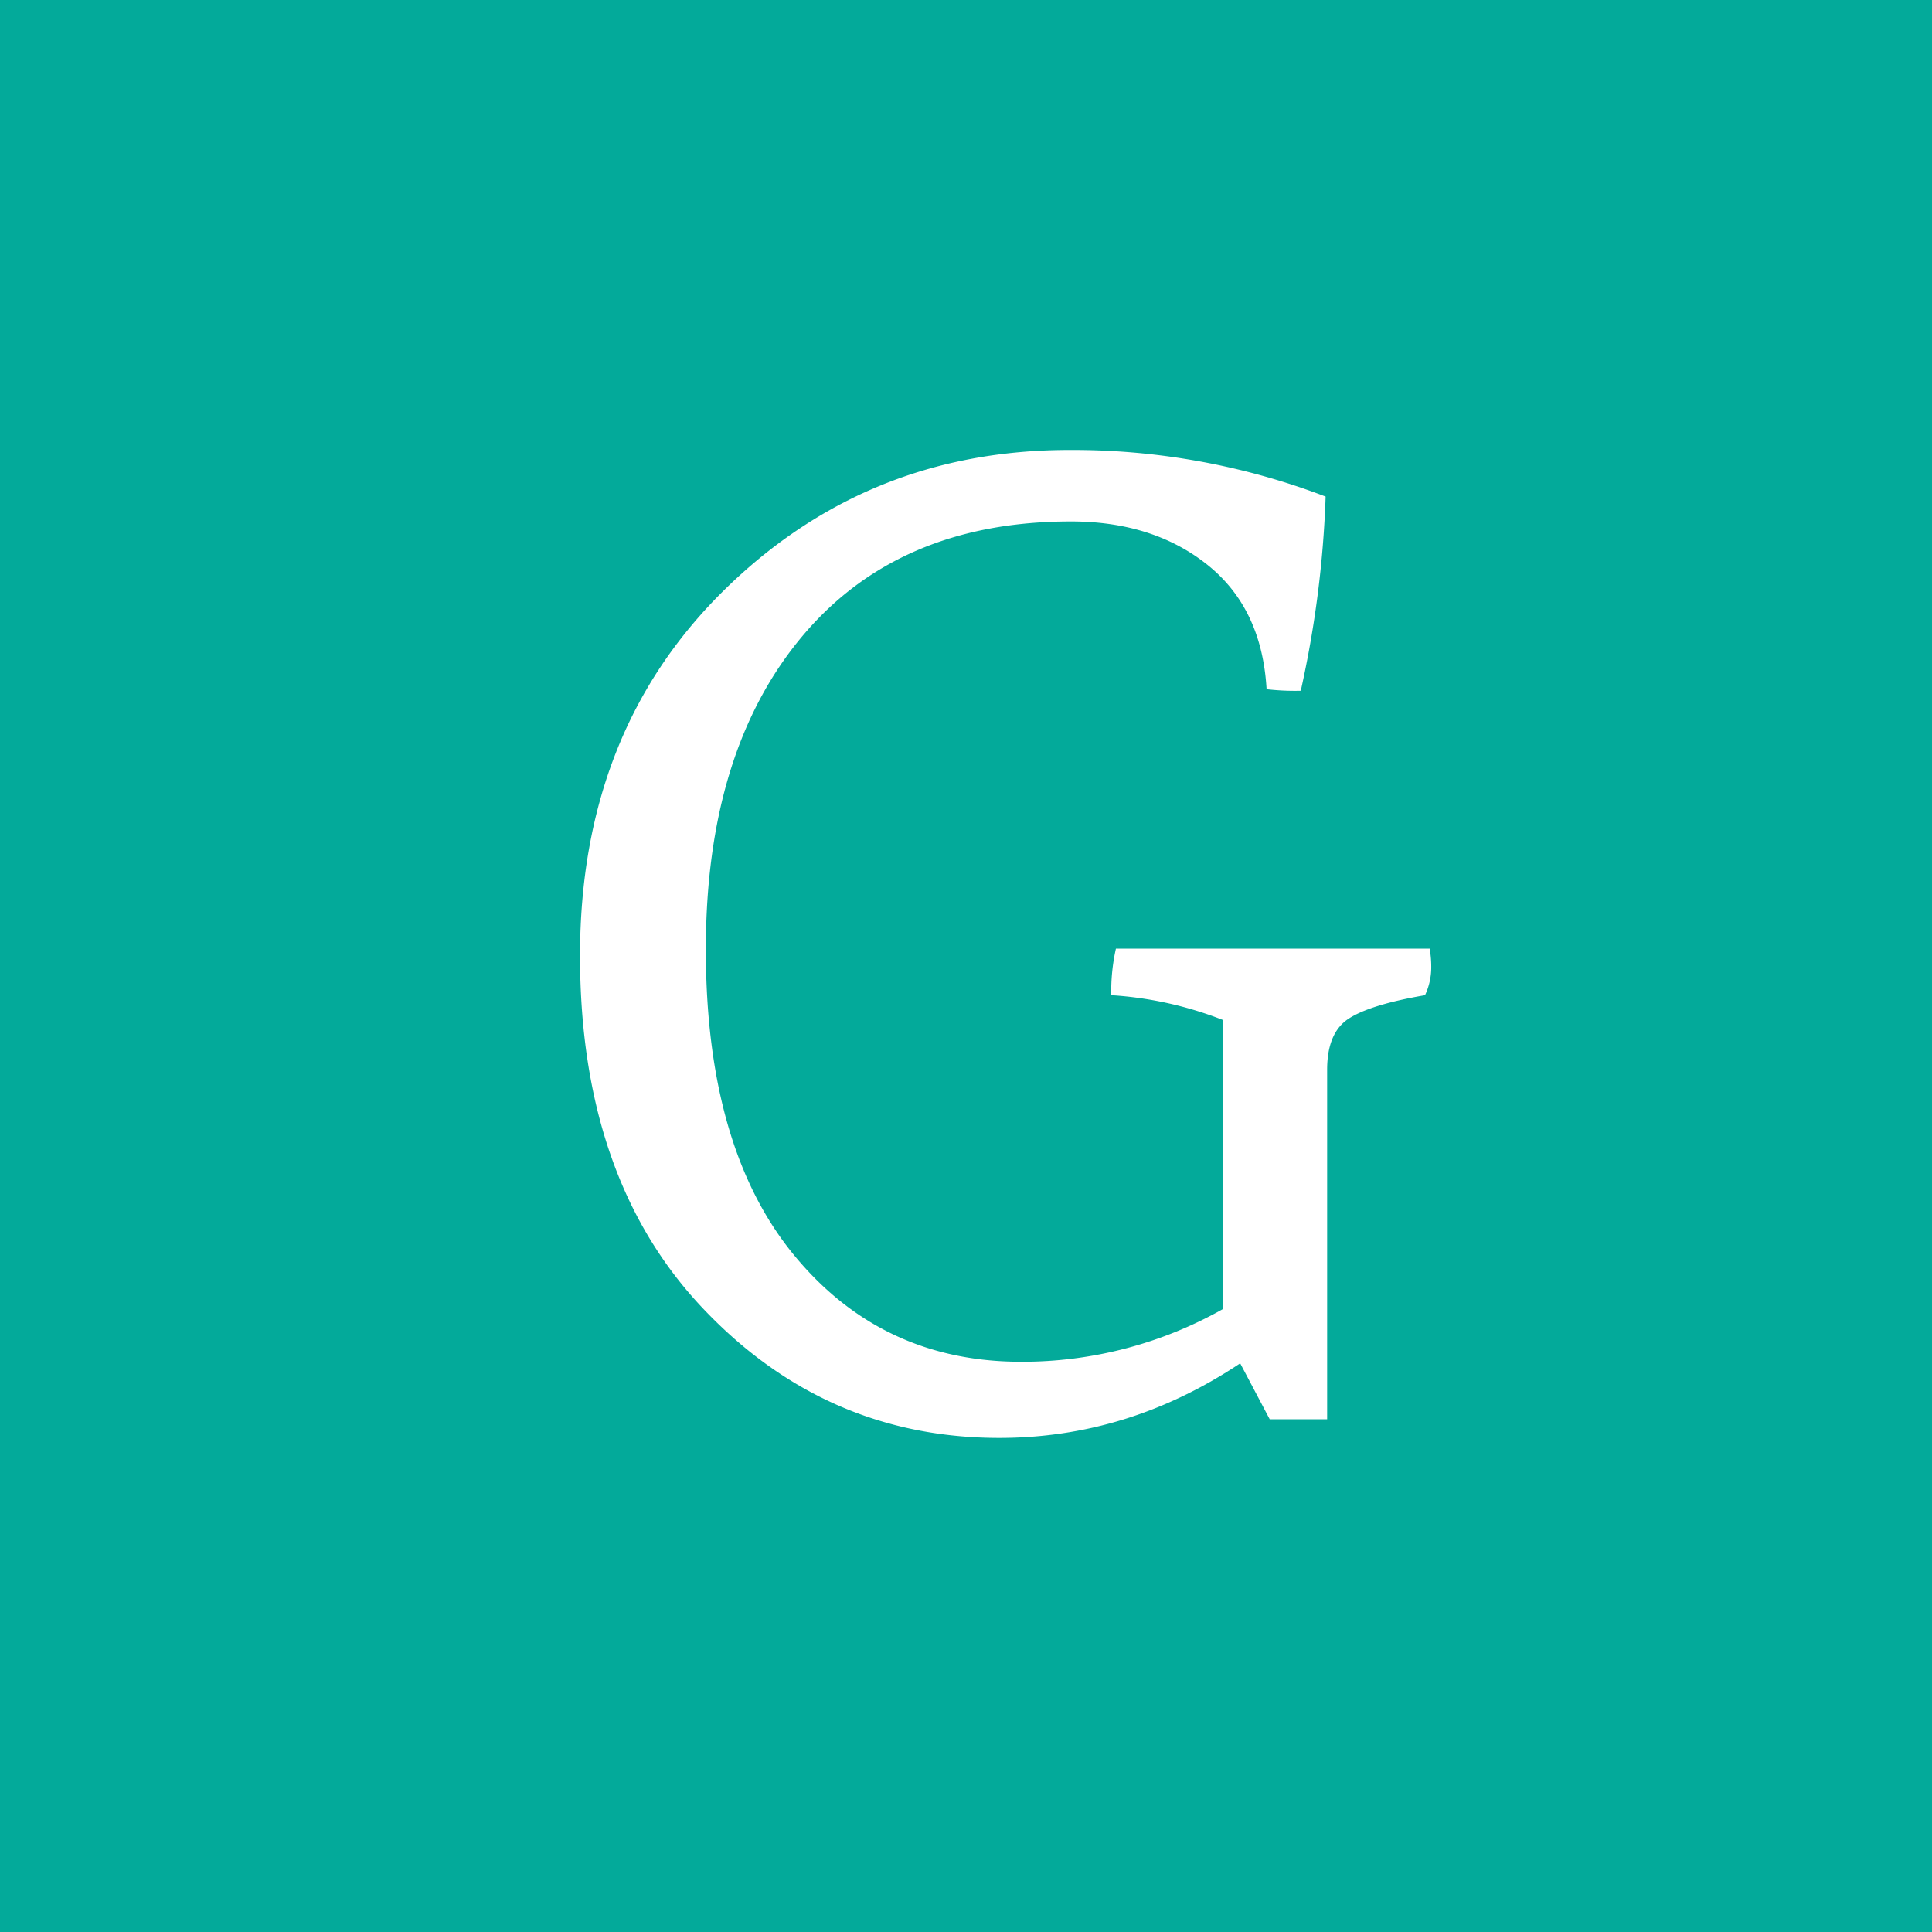
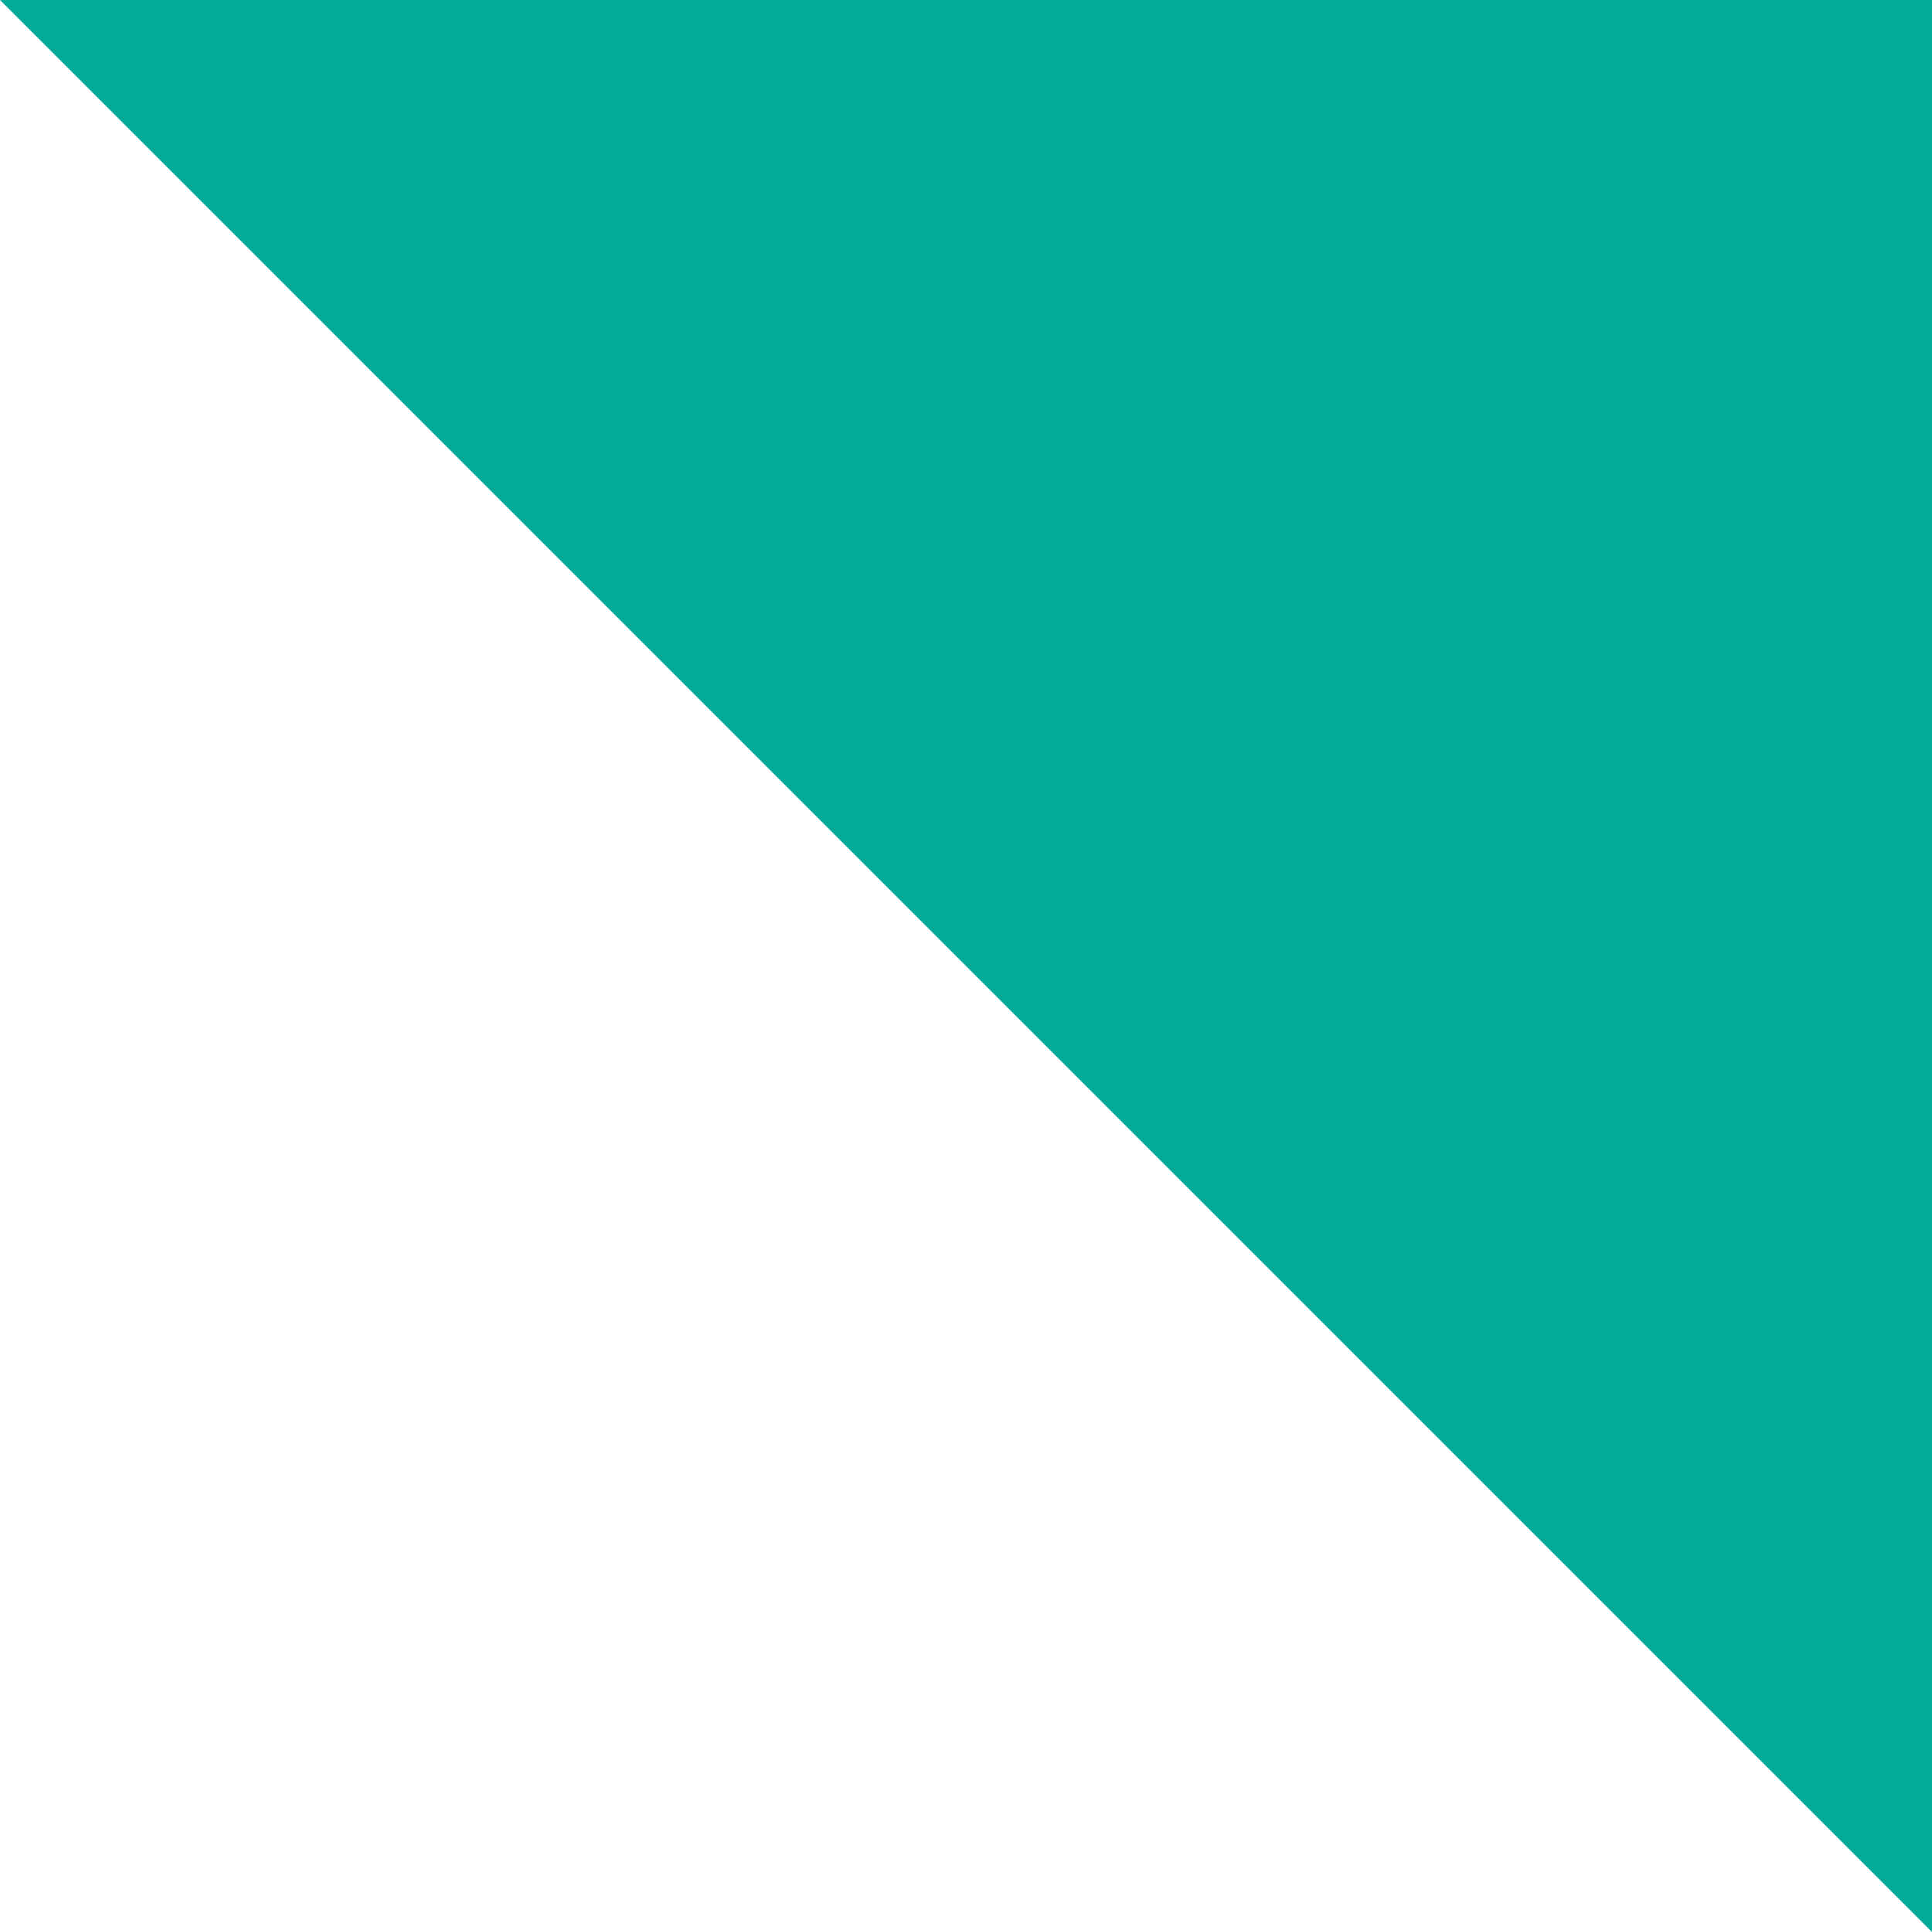
<svg xmlns="http://www.w3.org/2000/svg" id="Group_231" data-name="Group 231" width="500" height="500" viewBox="0 0 500 500">
-   <path id="Path_2336" data-name="Path 2336" d="M0,0H500V500H0Z" fill="#03aa9a" />
-   <path id="Path_2337" data-name="Path 2337" d="M242-141.5a27.561,27.561,0,0,1,.4,5.226,16.865,16.865,0,0,1-1.608,6.834q-14.07,2.412-19.7,6.03t-5.628,13.266V-19.7H200.6L192.96-34.17q-28.944,19.3-62.31,19.3-45.024,0-76.782-33.567T22.11-139.695q0-57.687,36.984-94.269t89.646-36.582a183.165,183.165,0,0,1,66.33,12.06,271.634,271.634,0,0,1-6.432,50.25,63.753,63.753,0,0,1-8.844-.4q-1.206-20.9-15.276-32.16t-35.376-11.256q-44.622,0-69.546,29.748t-24.924,81q0,51.255,22.713,78.993t58.893,27.738a105.691,105.691,0,0,0,52.26-13.668v-74.772a95.544,95.544,0,0,0-28.944-6.432A50.737,50.737,0,0,1,160.8-141.5Z" transform="translate(128 387)" fill="#fff" />
+   <path id="Path_2336" data-name="Path 2336" d="M0,0H500V500Z" fill="#03aa9a" />
</svg>